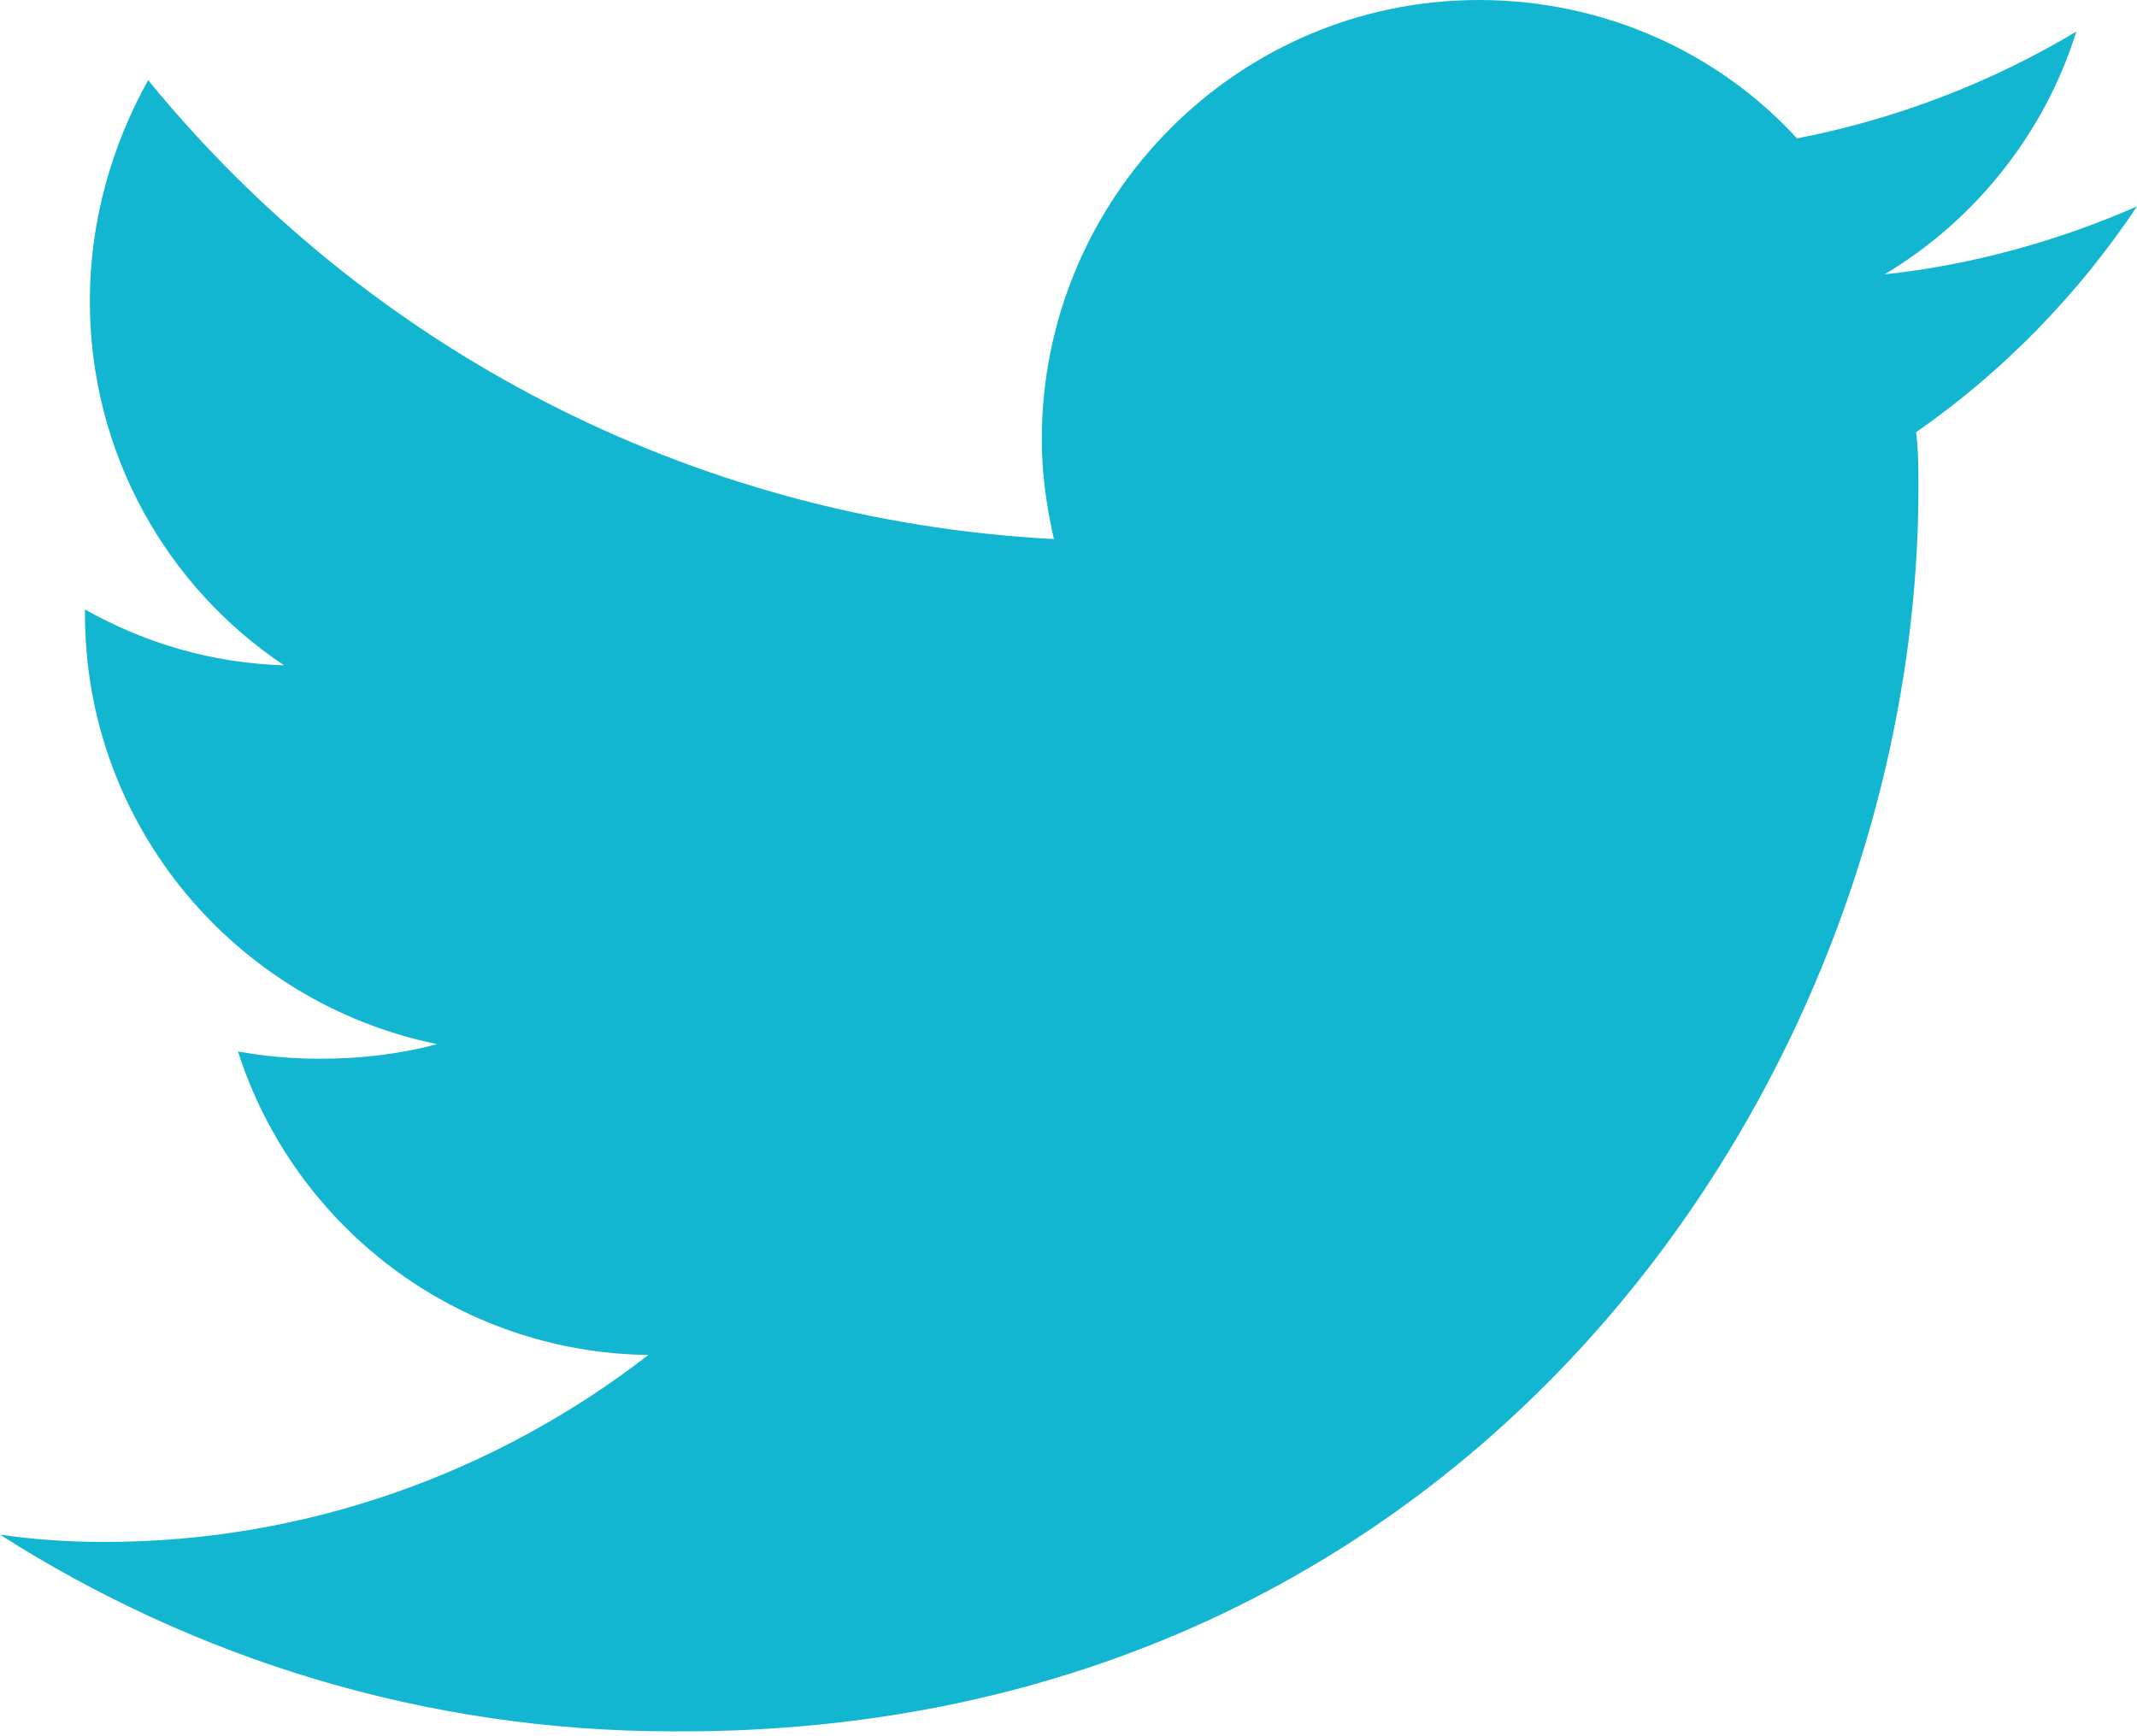
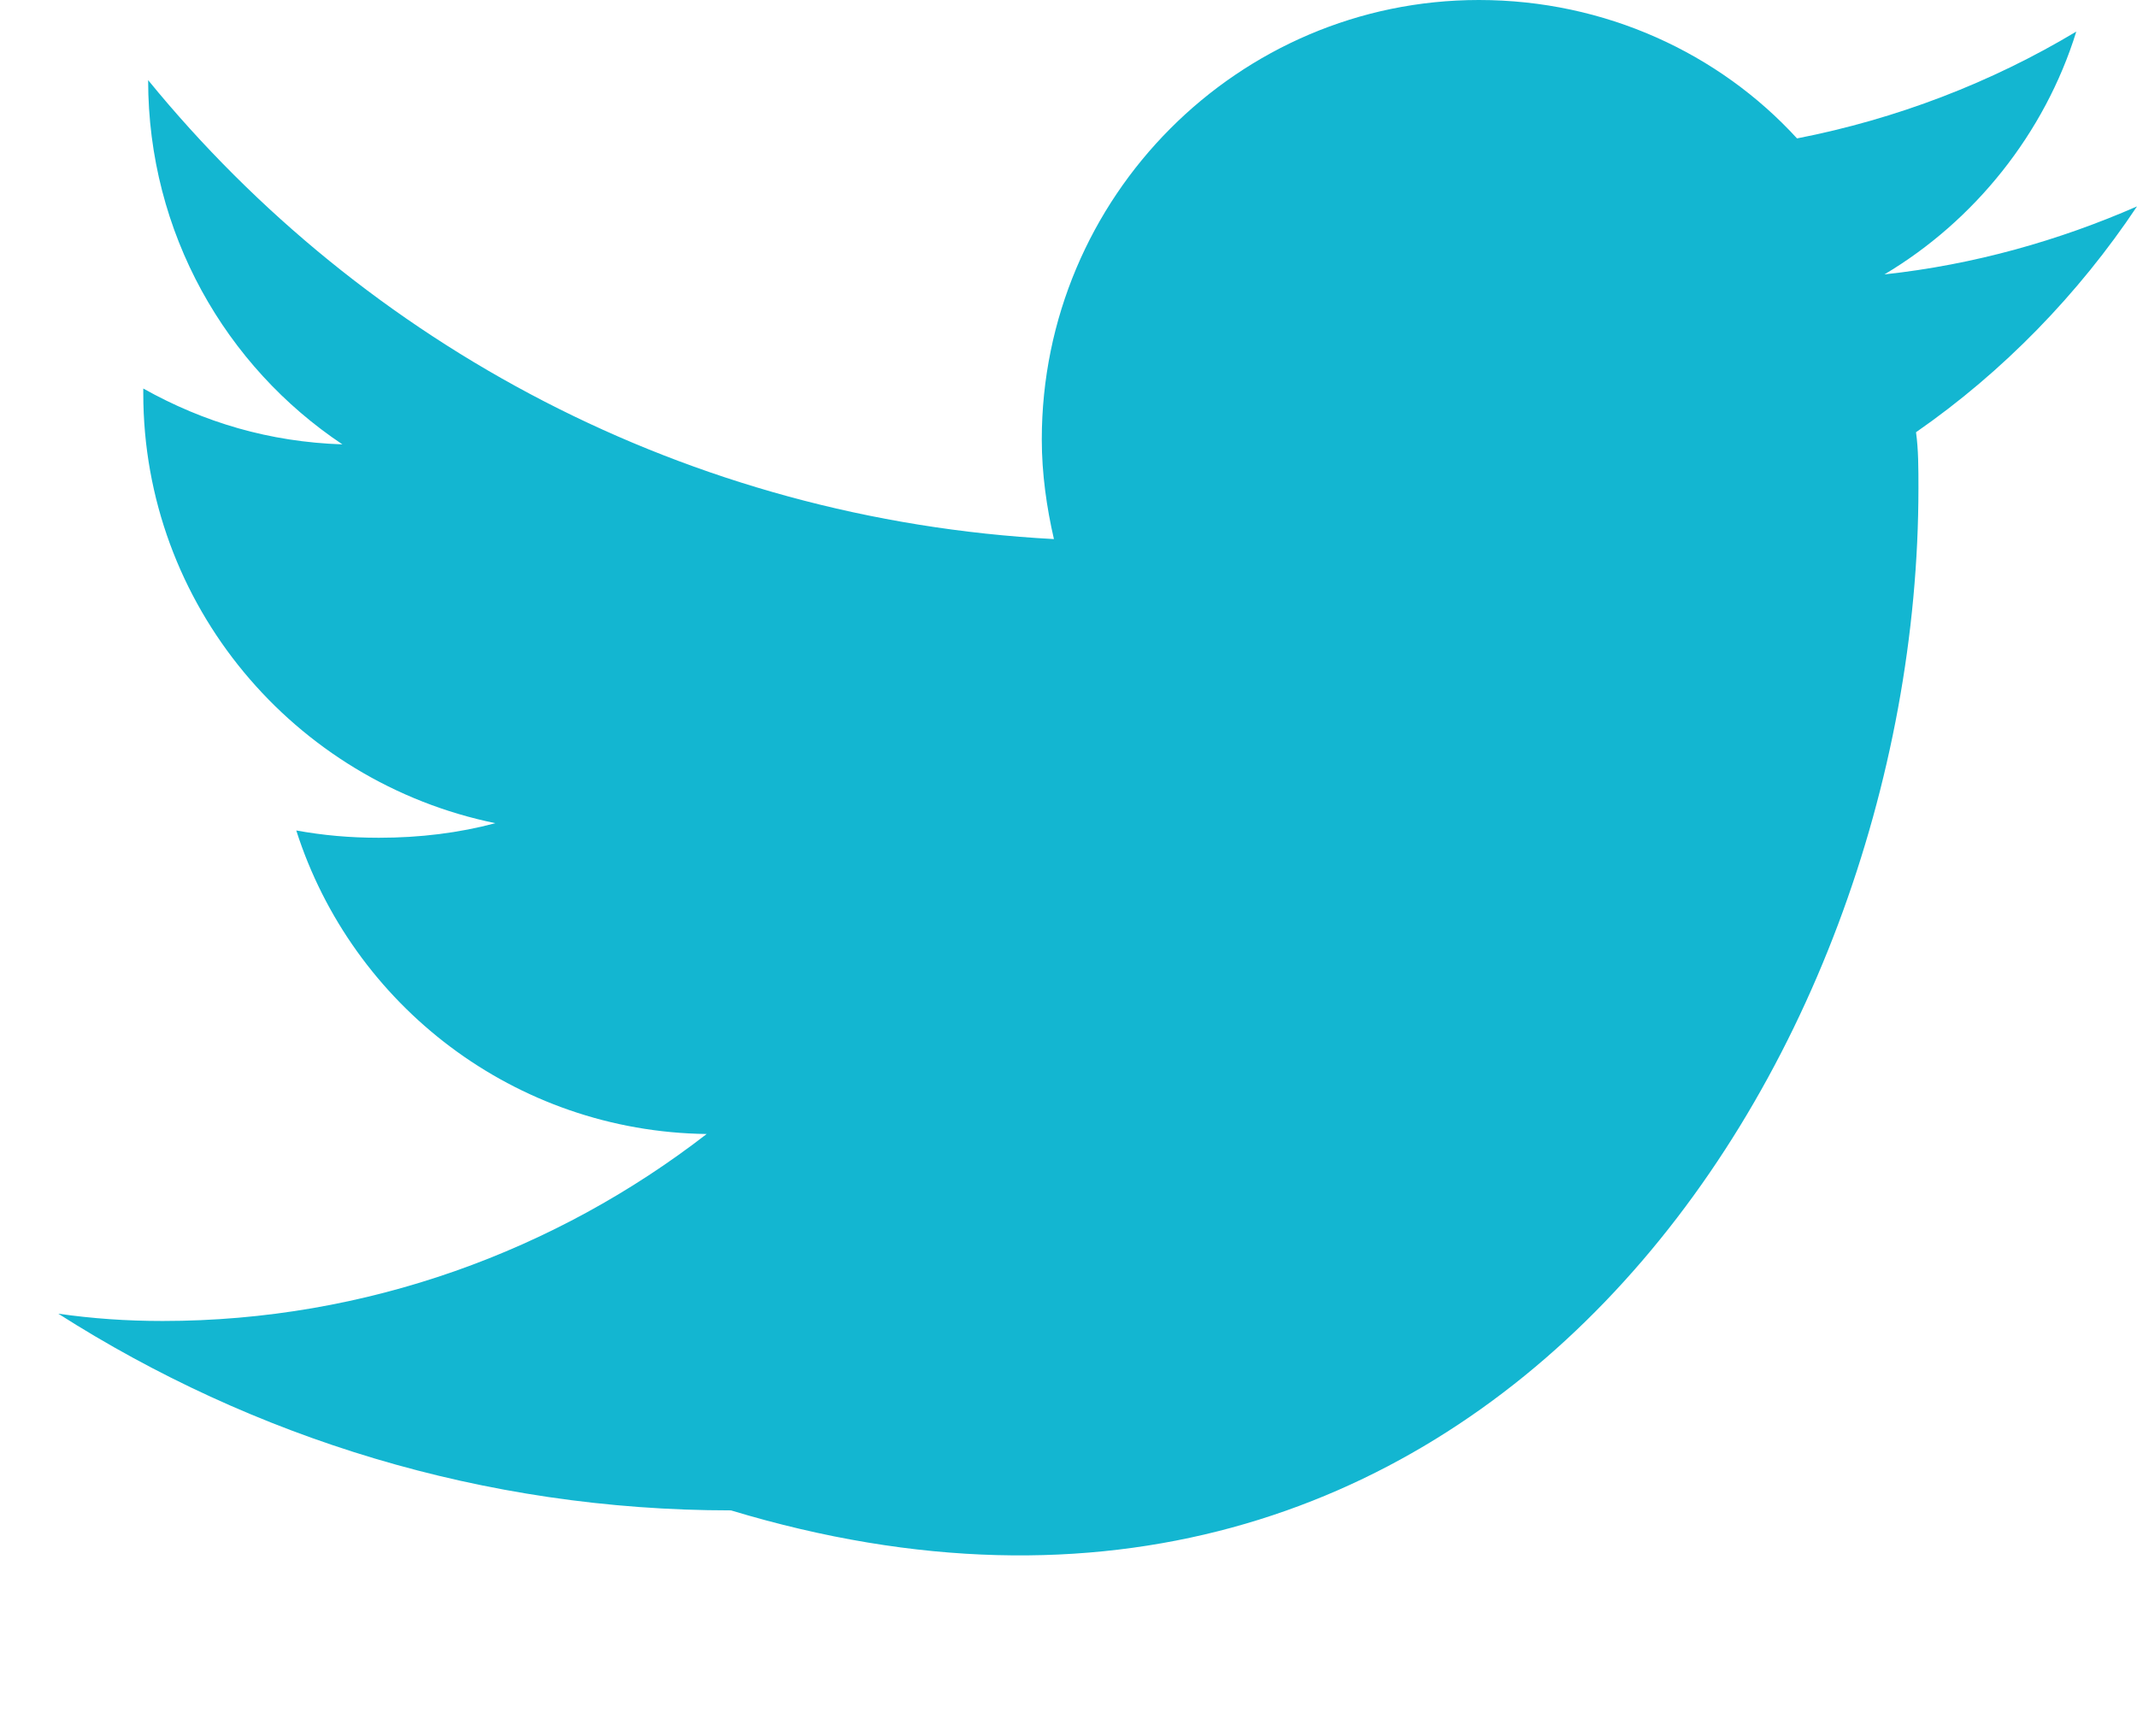
<svg xmlns="http://www.w3.org/2000/svg" version="1.1" id="Layer_1" x="0px" y="0px" viewBox="0 0 88 71.5" enable-background="new 0 0 88 71.5" xml:space="preserve">
-   <path fill="#13B6D1" d="M88,8.5c-3.2,1.4-6.7,2.4-10.4,2.8c3.7-2.2,6.6-5.8,7.9-10c-3.5,2.1-7.4,3.6-11.5,4.4  C70.8,2.2,66.1,0,60.9,0C51,0,42.9,8.1,42.9,18.1c0,1.4,0.2,2.8,0.5,4.1C28.3,21.4,15,14.2,6.1,3.3C4.6,6,3.7,9.1,3.7,12.4  c0,6.3,3.2,11.8,8,15c-3-0.1-5.7-0.9-8.2-2.3c0,0.1,0,0.2,0,0.2c0,8.7,6.2,16,14.5,17.7c-1.5,0.4-3.1,0.6-4.8,0.6  c-1.2,0-2.3-0.1-3.4-0.3c2.3,7.2,9,12.4,16.9,12.5c-6.2,4.8-14,7.7-22.4,7.7c-1.5,0-2.9-0.1-4.3-0.3c8,5.1,17.5,8.1,27.7,8.1  C60.9,71.5,79,44,79,20.1c0-0.8,0-1.6-0.1-2.3C82.5,15.3,85.6,12.1,88,8.5z M19.3,65.3" />
+   <path fill="#13B6D1" d="M88,8.5c-3.2,1.4-6.7,2.4-10.4,2.8c3.7-2.2,6.6-5.8,7.9-10c-3.5,2.1-7.4,3.6-11.5,4.4  C70.8,2.2,66.1,0,60.9,0C51,0,42.9,8.1,42.9,18.1c0,1.4,0.2,2.8,0.5,4.1C28.3,21.4,15,14.2,6.1,3.3c0,6.3,3.2,11.8,8,15c-3-0.1-5.7-0.9-8.2-2.3c0,0.1,0,0.2,0,0.2c0,8.7,6.2,16,14.5,17.7c-1.5,0.4-3.1,0.6-4.8,0.6  c-1.2,0-2.3-0.1-3.4-0.3c2.3,7.2,9,12.4,16.9,12.5c-6.2,4.8-14,7.7-22.4,7.7c-1.5,0-2.9-0.1-4.3-0.3c8,5.1,17.5,8.1,27.7,8.1  C60.9,71.5,79,44,79,20.1c0-0.8,0-1.6-0.1-2.3C82.5,15.3,85.6,12.1,88,8.5z M19.3,65.3" />
</svg>